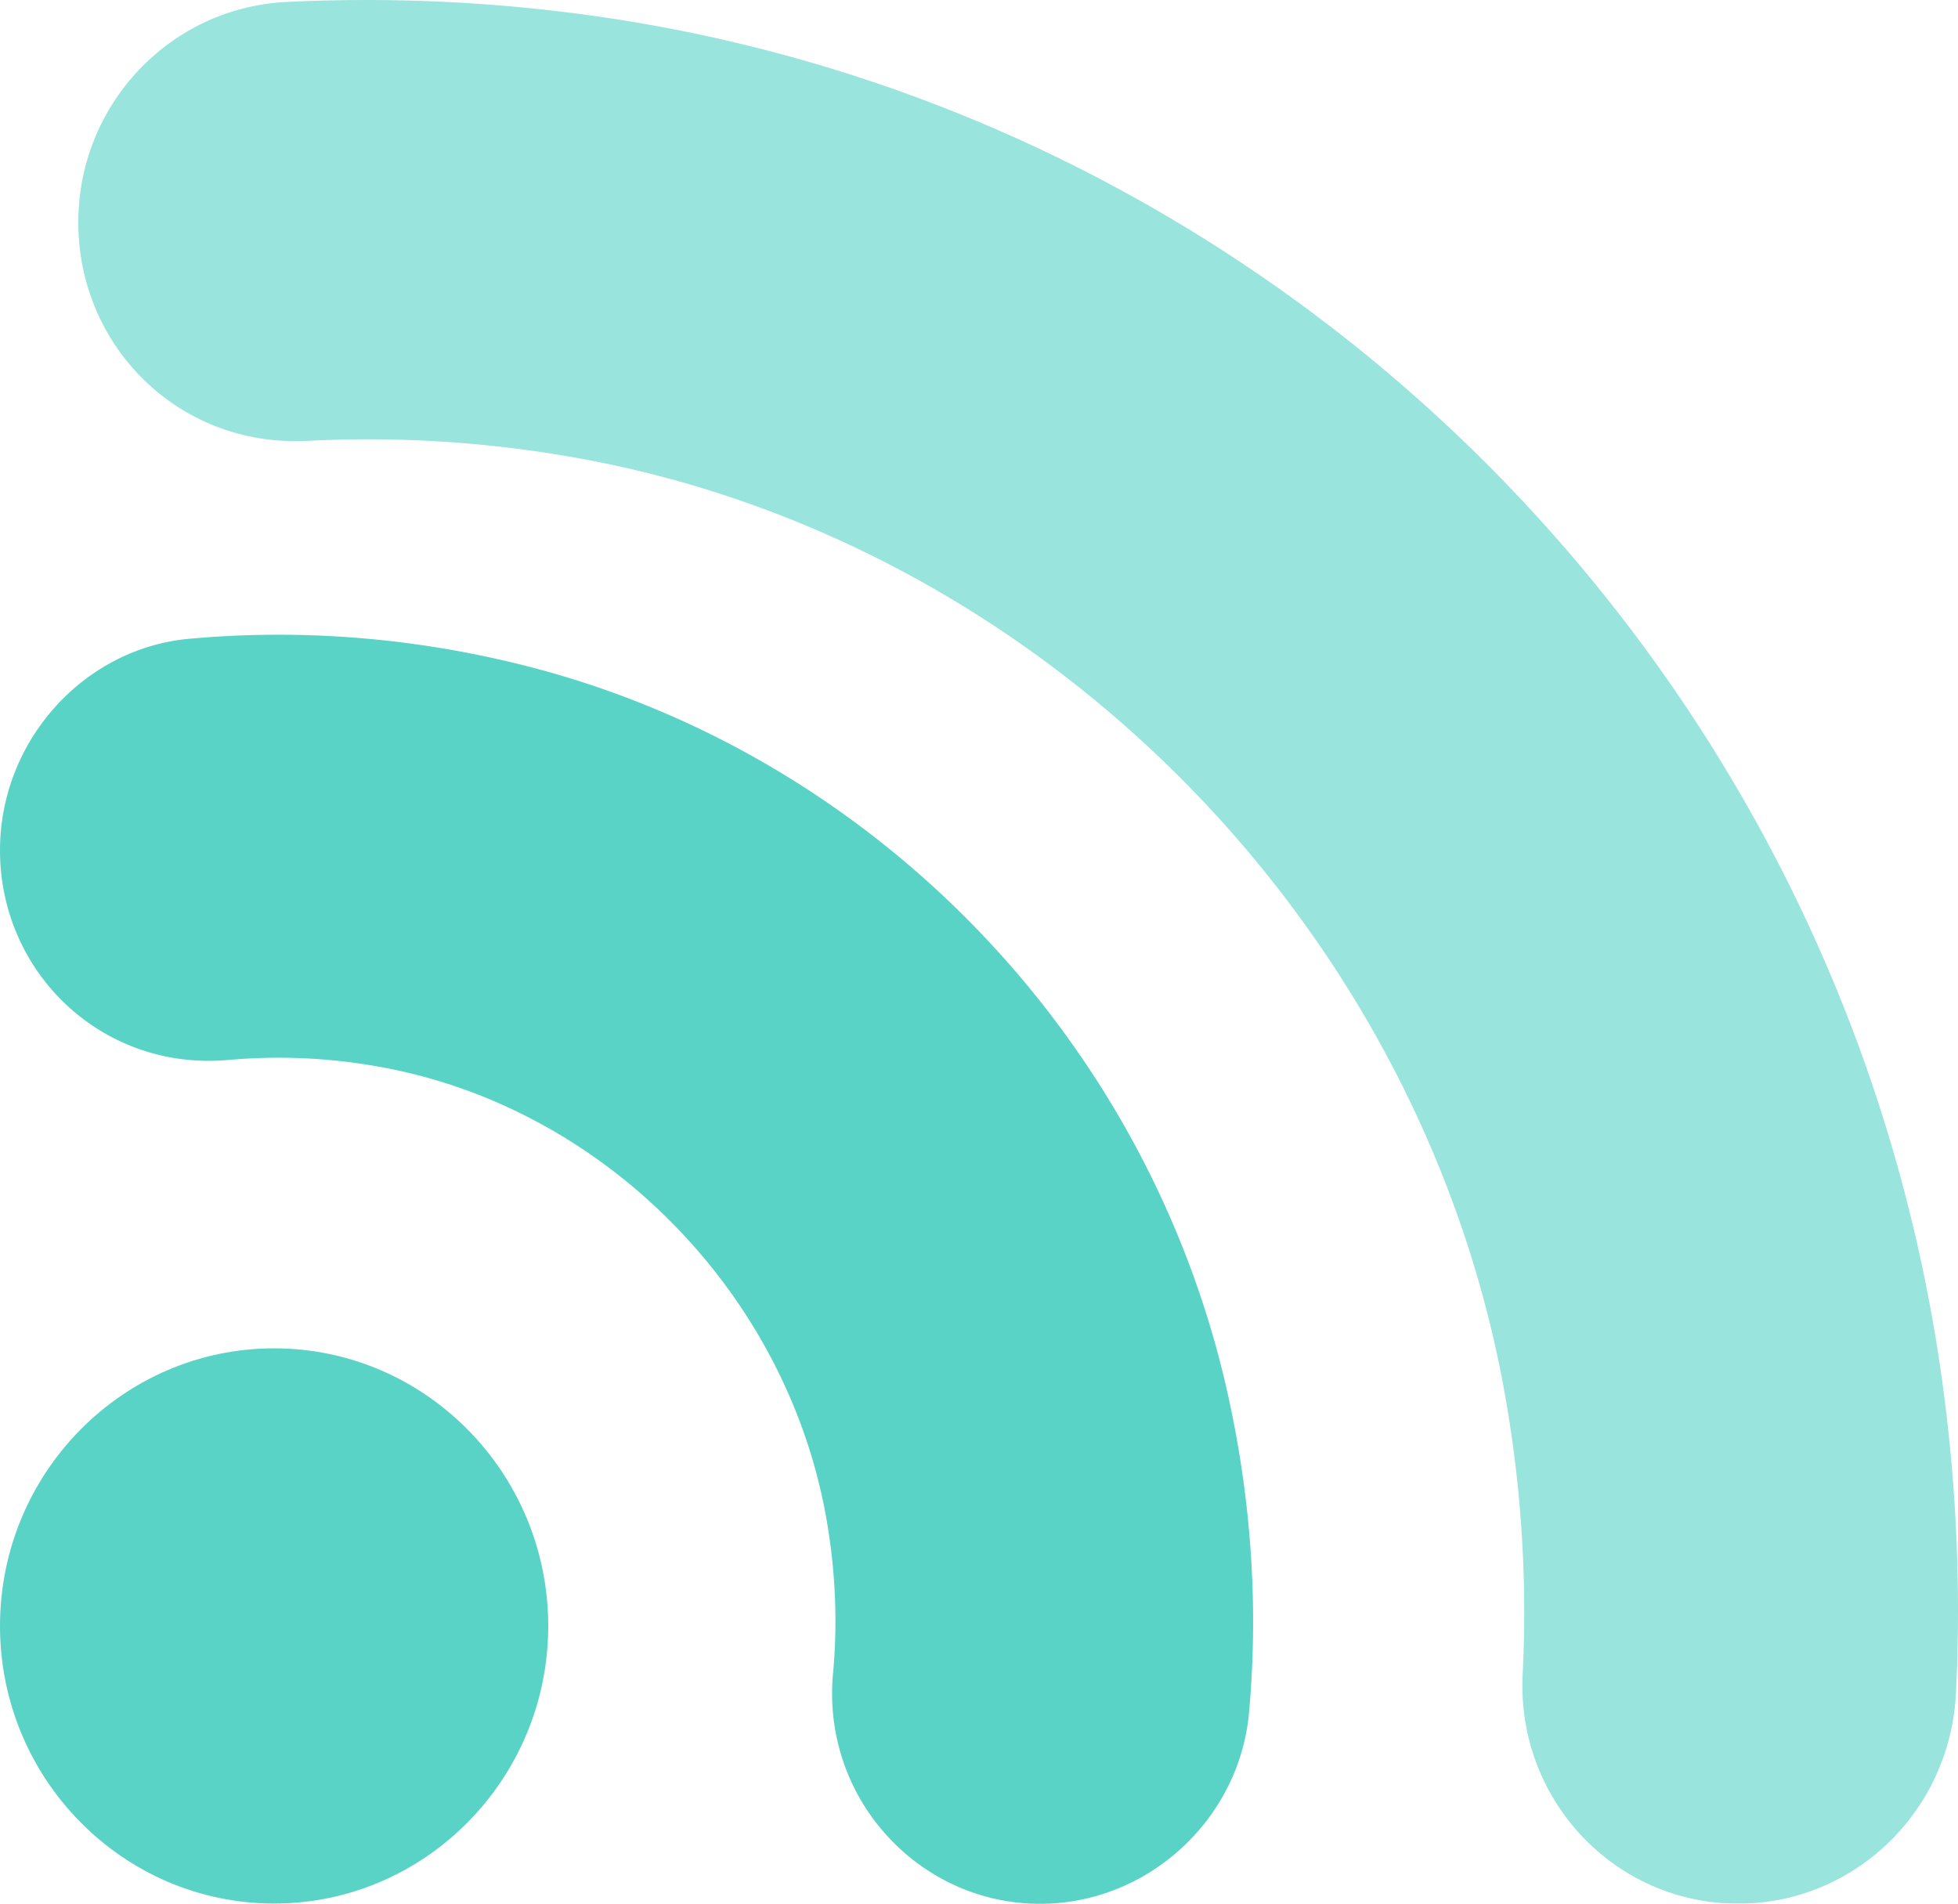
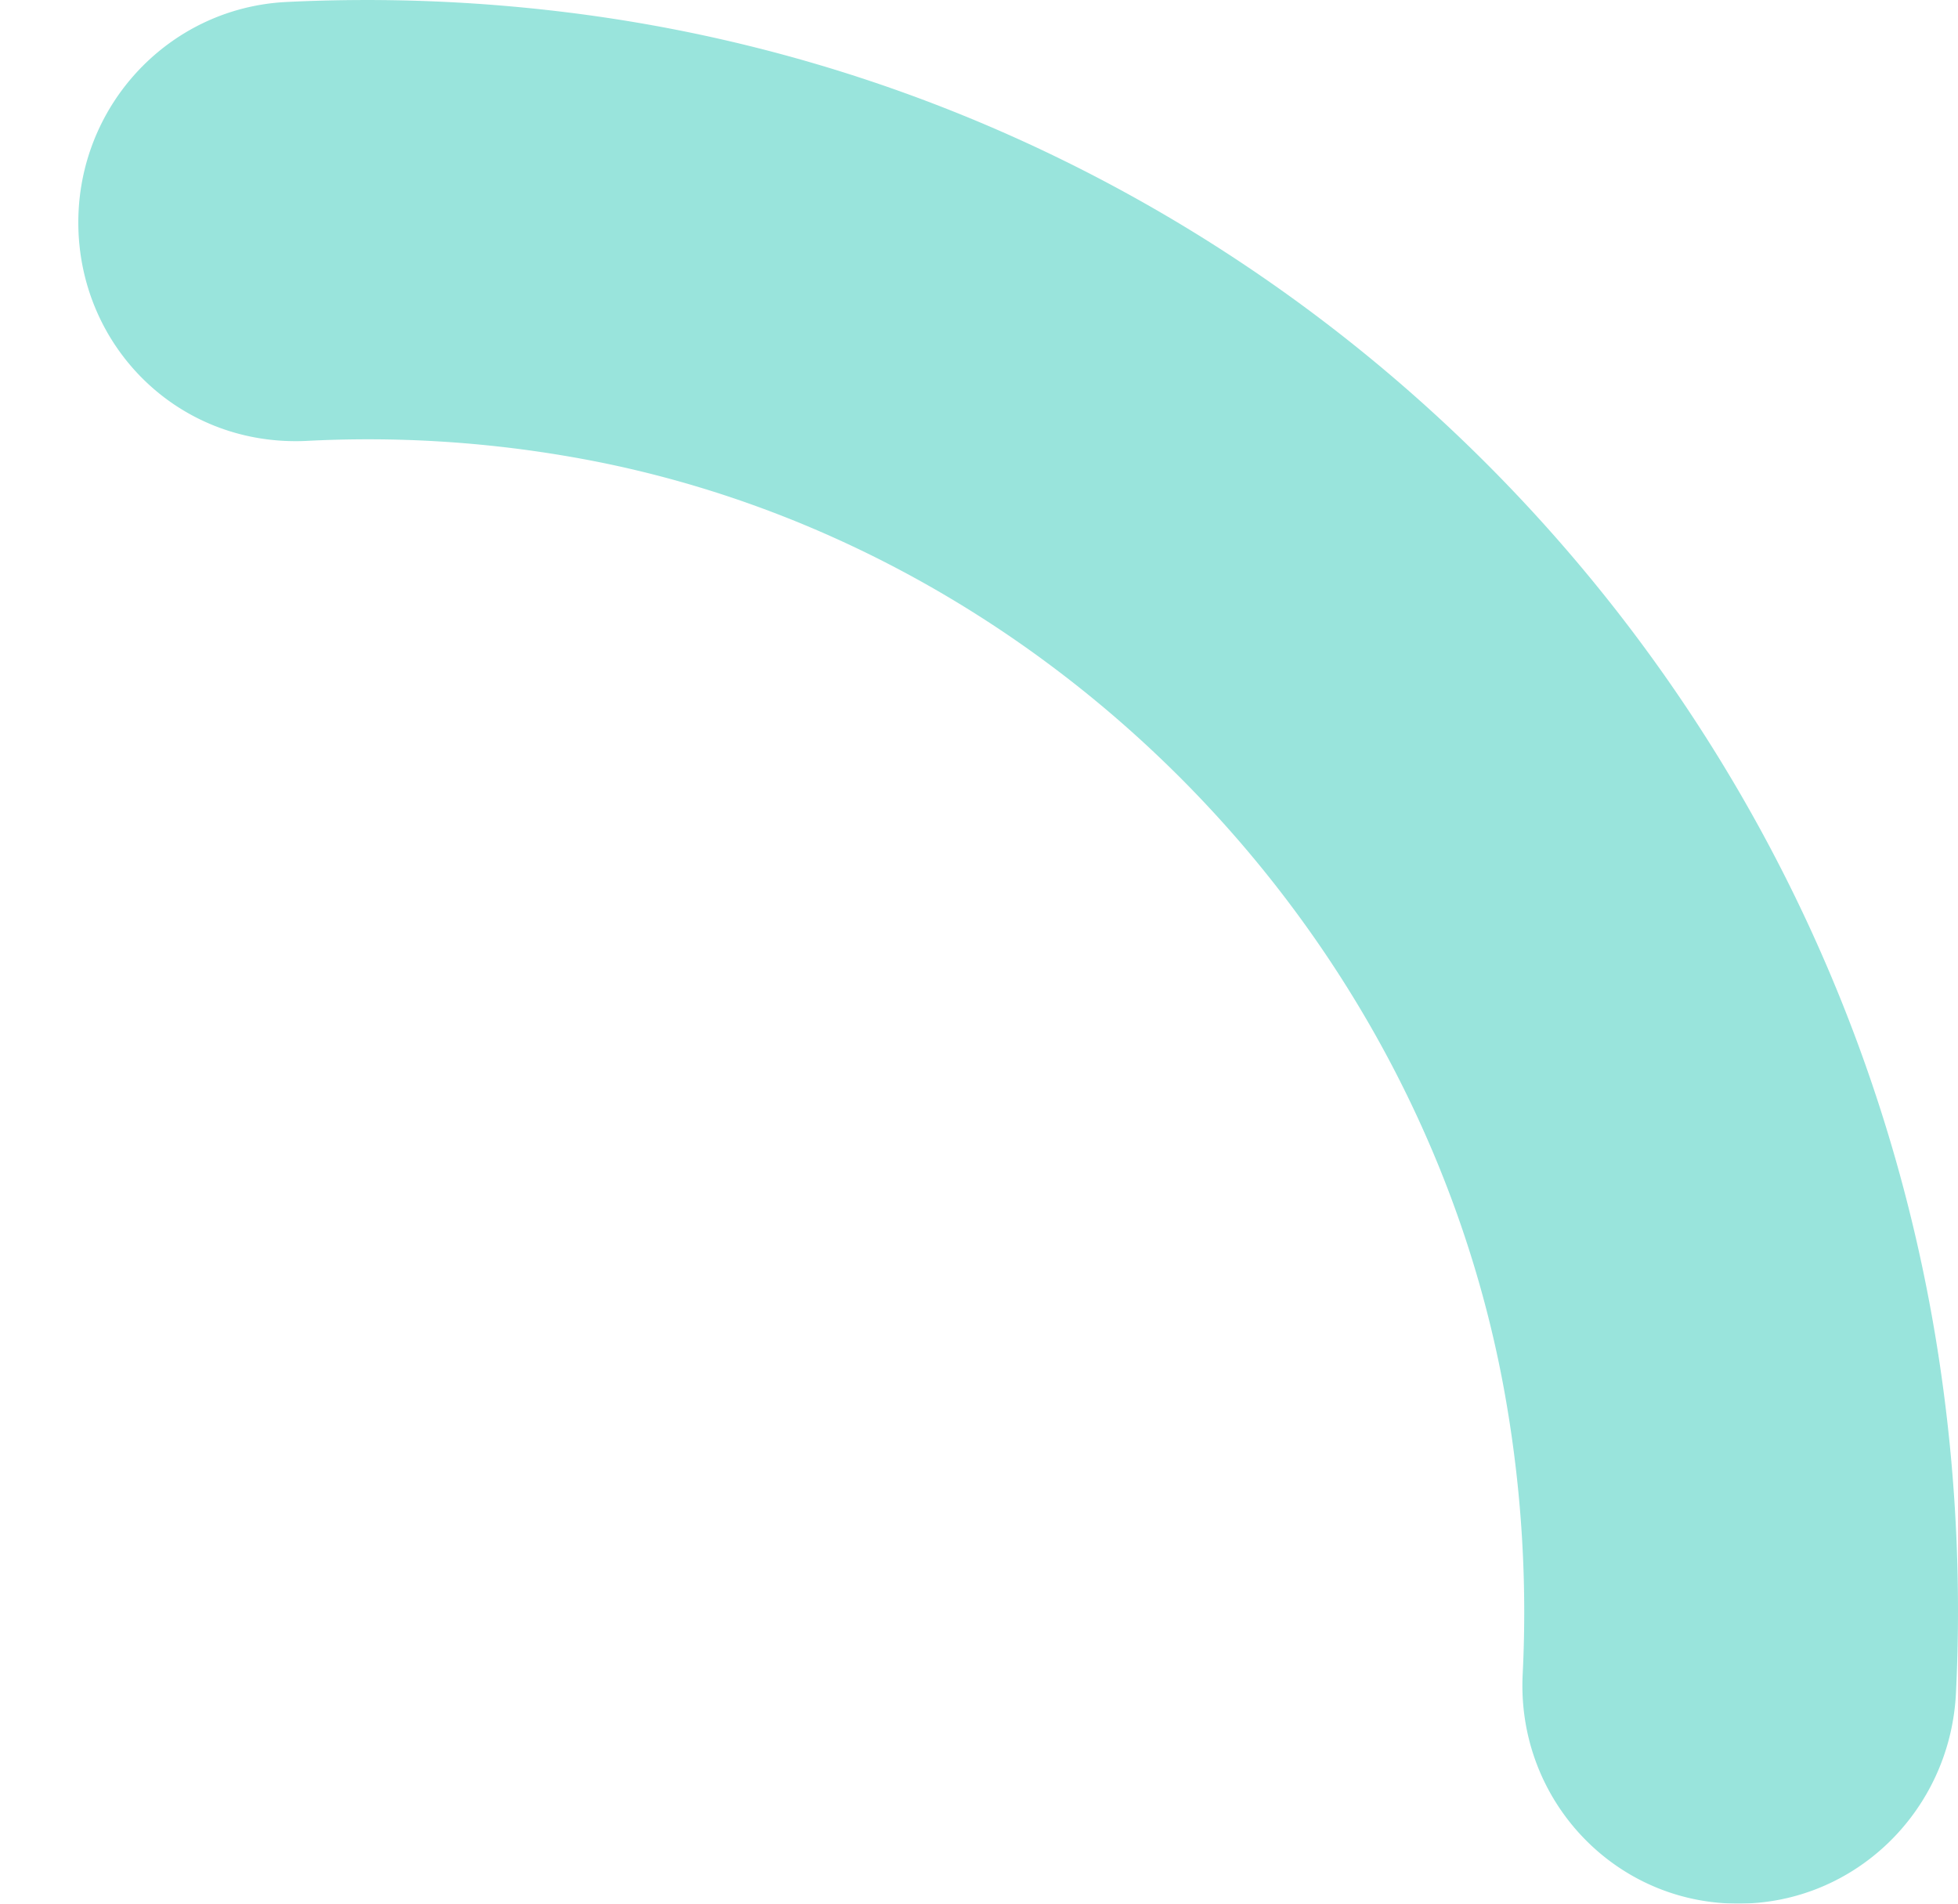
<svg xmlns="http://www.w3.org/2000/svg" xmlns:xlink="http://www.w3.org/1999/xlink" width="36" height="35" viewBox="0 0 36 35">
  <defs>
-     <path id="xwnda" d="M1448.04 311.998c-2.778 0-5.04-2.289-5.04-5.104s2.262-5.104 5.04-5.104 5.04 2.29 5.04 5.104c0 2.815-2.262 5.104-5.04 5.104z" />
-     <path id="xwndb" d="M1465.965 308.487c-.177 1.97-1.865 3.516-3.84 3.516-2.235 0-4.016-1.943-3.81-4.224.088-.932.048-1.88-.115-2.823-.72-4.186-4.108-7.616-8.24-8.345a10.394 10.394 0 0 0-2.79-.12c-2.306.188-4.17-1.613-4.17-3.858 0-2 1.525-3.707 3.472-3.888 1.95-.178 3.926-.04 5.88.42 6.513 1.524 11.693 6.77 13.2 13.366.453 1.988.59 3.99.413 5.956z" />
    <path id="xwndc" d="M1474.961 312c-2.284 0-4.088-1.925-3.964-4.234a22.77 22.77 0 0 0-.294-4.938c-1.477-8.763-8.554-15.93-17.205-17.428a21.704 21.704 0 0 0-4.875-.293c-2.353.103-4.183-1.75-4.183-4.017 0-2.162 1.677-3.942 3.816-4.053a30.03 30.03 0 0 1 5.559.241c12.916 1.772 23.158 12.146 24.91 25.228.252 1.872.33 3.766.237 5.63-.11 2.167-1.867 3.864-4.001 3.864z" />
  </defs>
  <g>
    <g transform="translate(-1443 -277)">
      <g>
        <use fill="#5ad3c7" xlink:href="#xwnda" />
      </g>
      <g>
        <use fill="#5ad3c7" xlink:href="#xwndb" />
      </g>
      <g opacity=".62">
        <use fill="#5ad3c7" xlink:href="#xwndc" />
      </g>
    </g>
  </g>
</svg>